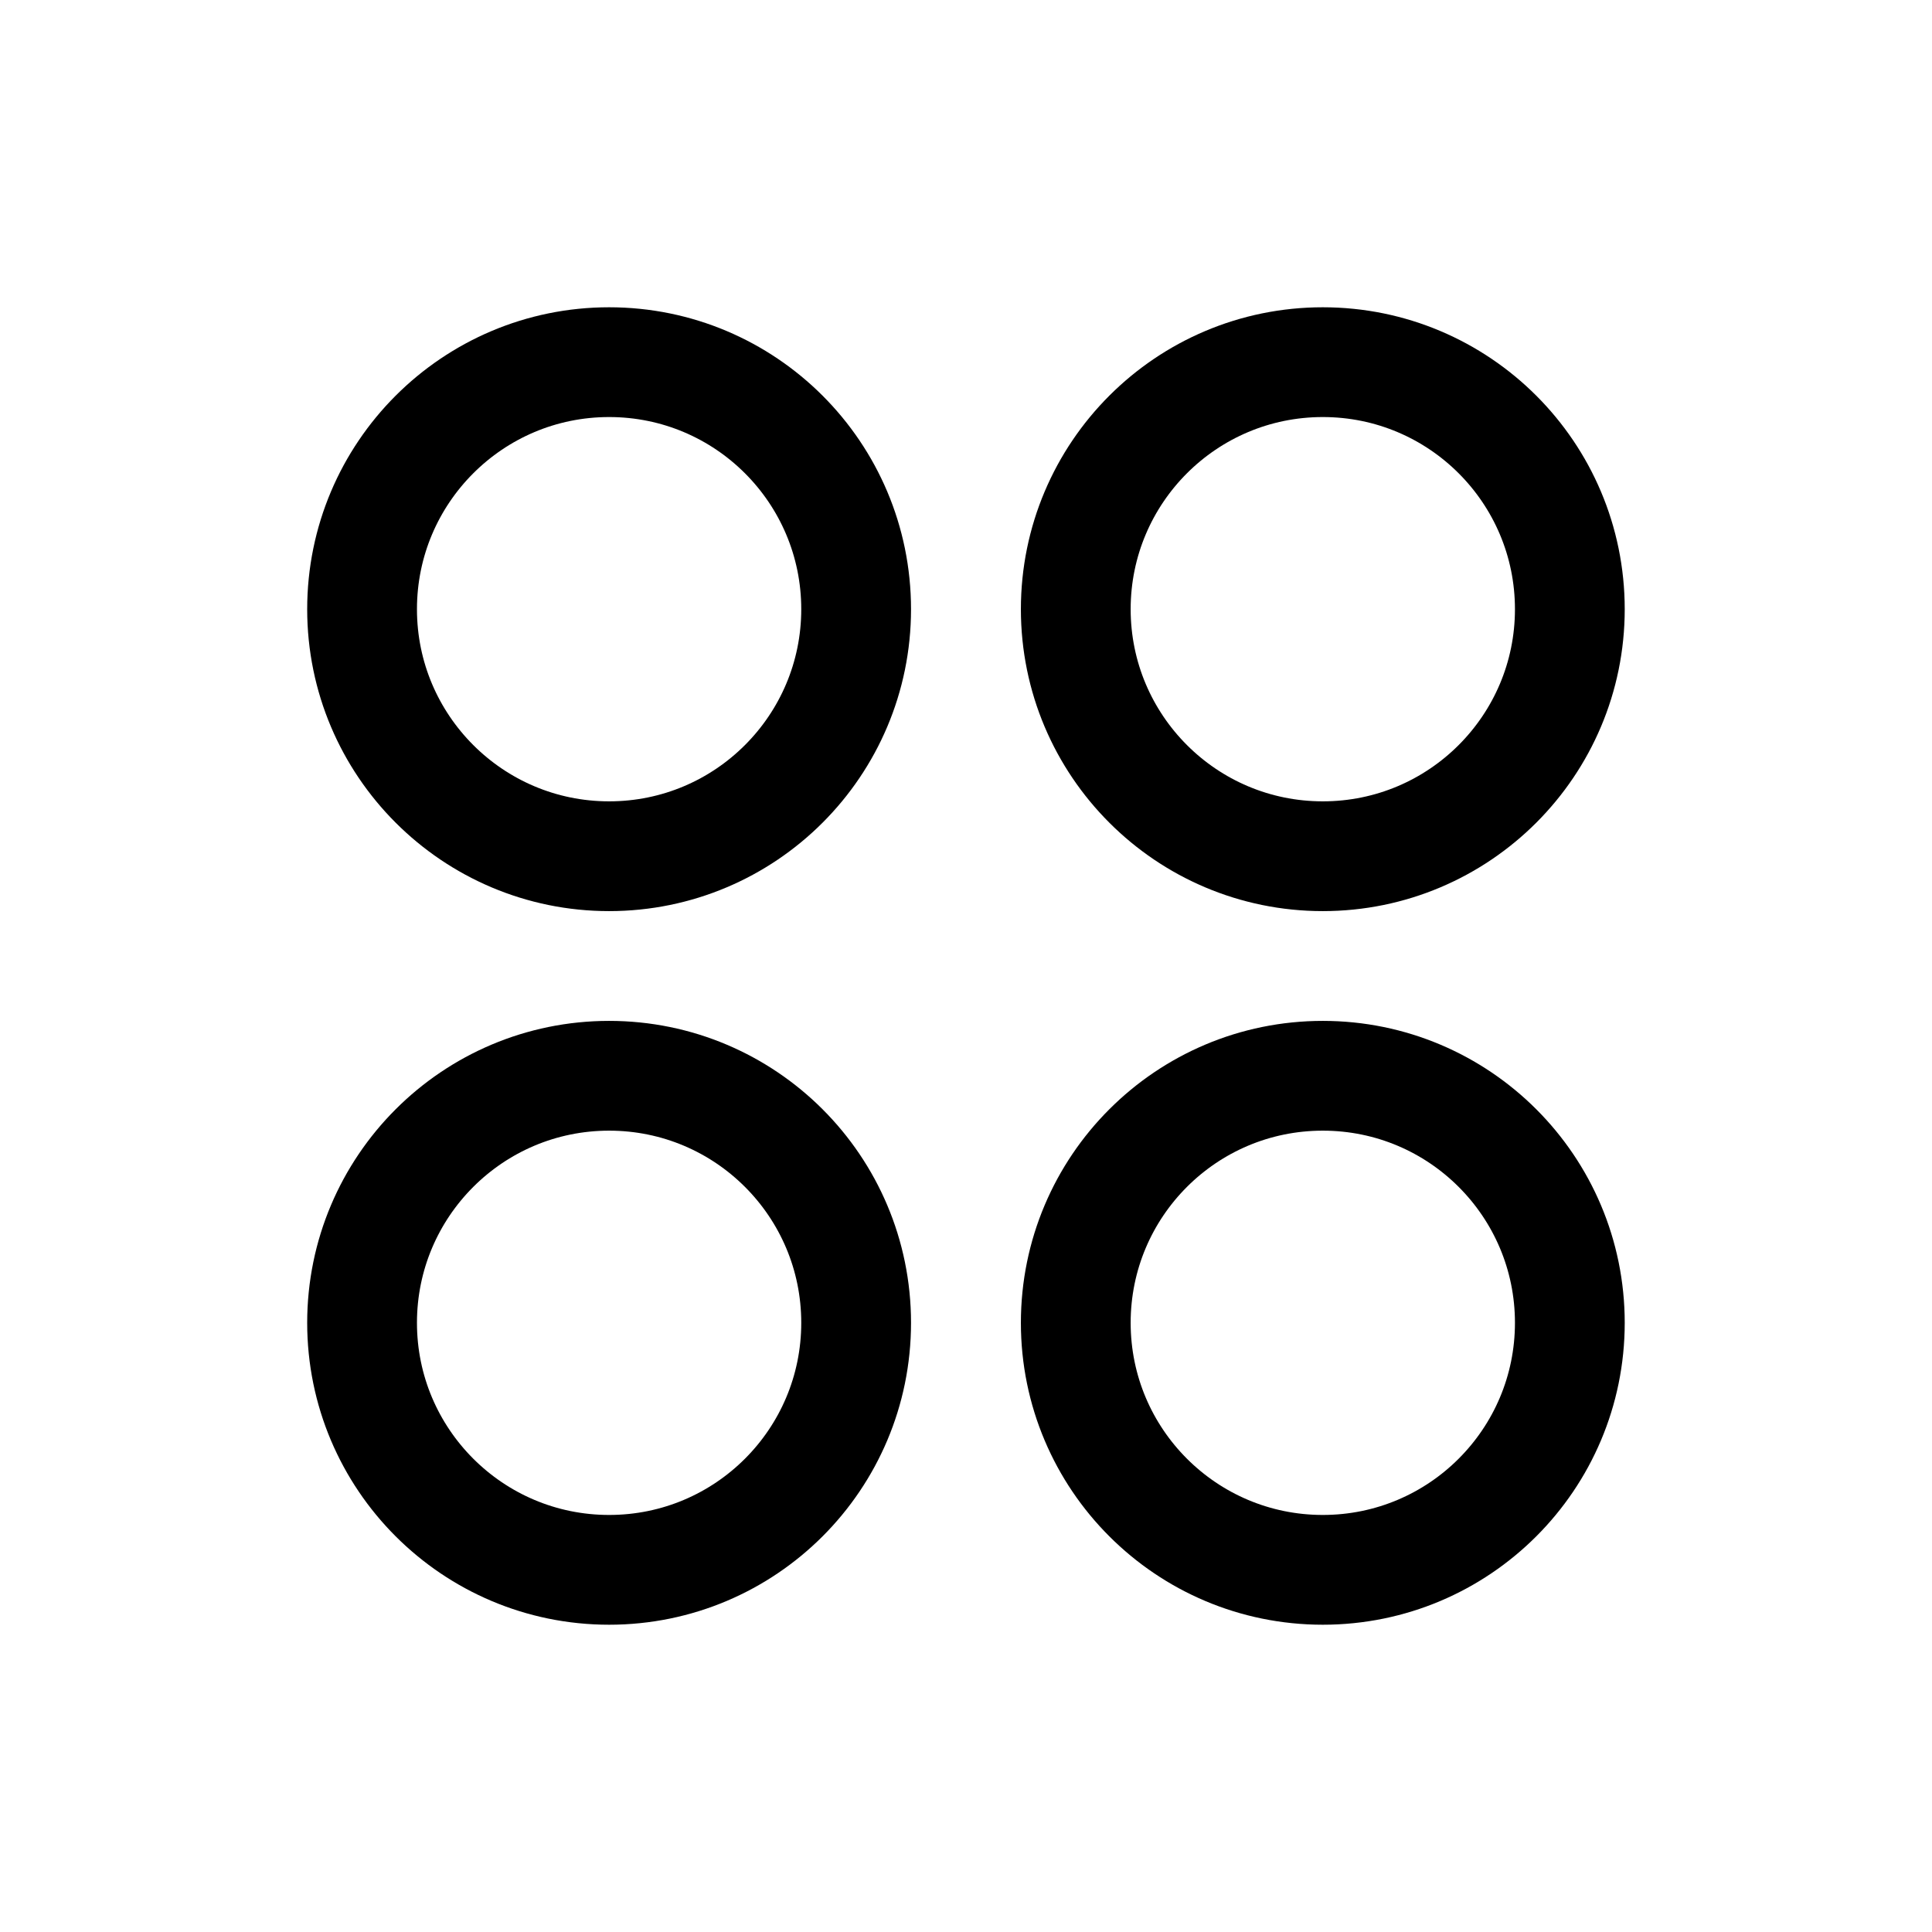
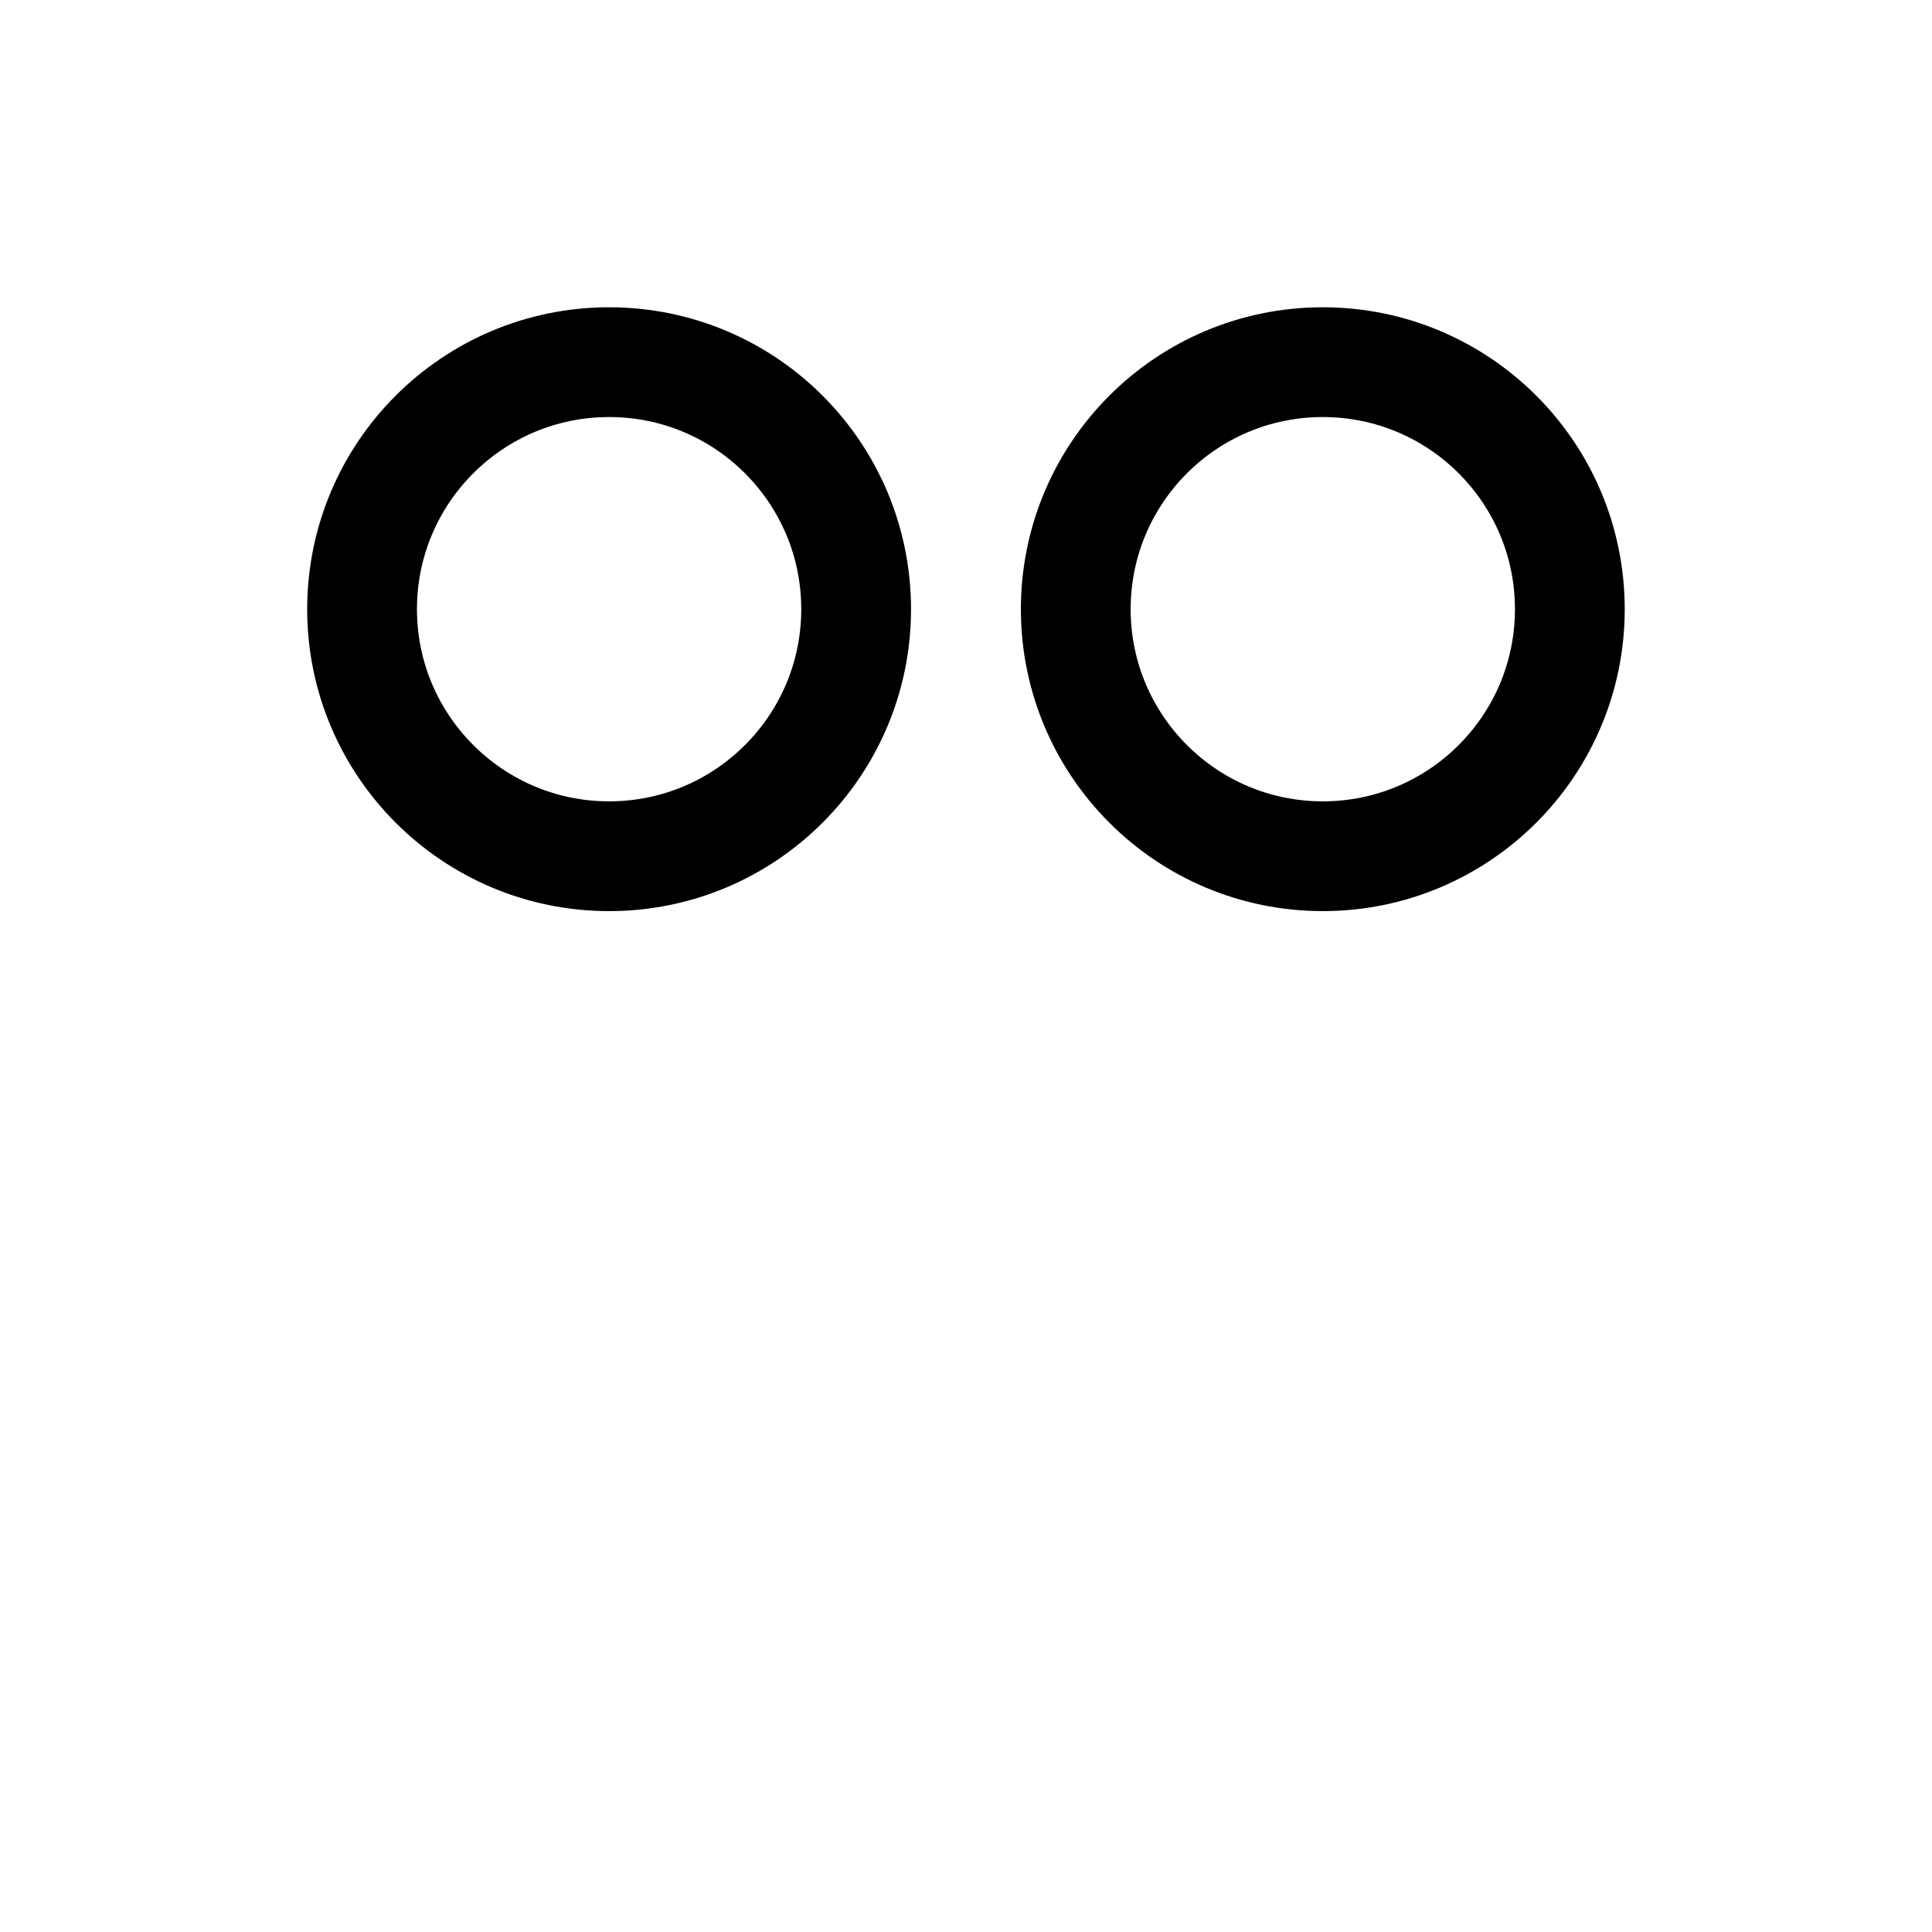
<svg xmlns="http://www.w3.org/2000/svg" width="22" height="22" viewBox="0 0 22 22" fill="none">
  <path d="M6.936 9.75C8.49 9.75 9.749 8.49 9.749 6.937C9.749 5.383 8.49 4.124 6.936 4.124C5.383 4.124 4.123 5.383 4.123 6.937C4.123 8.49 5.383 9.75 6.936 9.75Z" stroke="black" stroke-width="1.25" stroke-linecap="round" stroke-linejoin="round" />
  <path d="M15.063 9.75C16.617 9.75 17.876 8.49 17.876 6.937C17.876 5.383 16.617 4.124 15.063 4.124C13.509 4.124 12.25 5.383 12.25 6.937C12.25 8.49 13.509 9.75 15.063 9.75Z" stroke="black" stroke-width="1.25" stroke-linecap="round" stroke-linejoin="round" />
-   <path d="M6.936 17.876C8.49 17.876 9.749 16.617 9.749 15.063C9.749 13.509 8.49 12.25 6.936 12.25C5.383 12.25 4.123 13.509 4.123 15.063C4.123 16.617 5.383 17.876 6.936 17.876Z" stroke="black" stroke-width="1.25" stroke-linecap="round" stroke-linejoin="round" />
-   <path d="M15.063 17.876C16.617 17.876 17.876 16.617 17.876 15.063C17.876 13.509 16.617 12.25 15.063 12.25C13.509 12.25 12.25 13.509 12.25 15.063C12.25 16.617 13.509 17.876 15.063 17.876Z" stroke="black" stroke-width="1.25" stroke-linecap="round" stroke-linejoin="round" />
</svg>